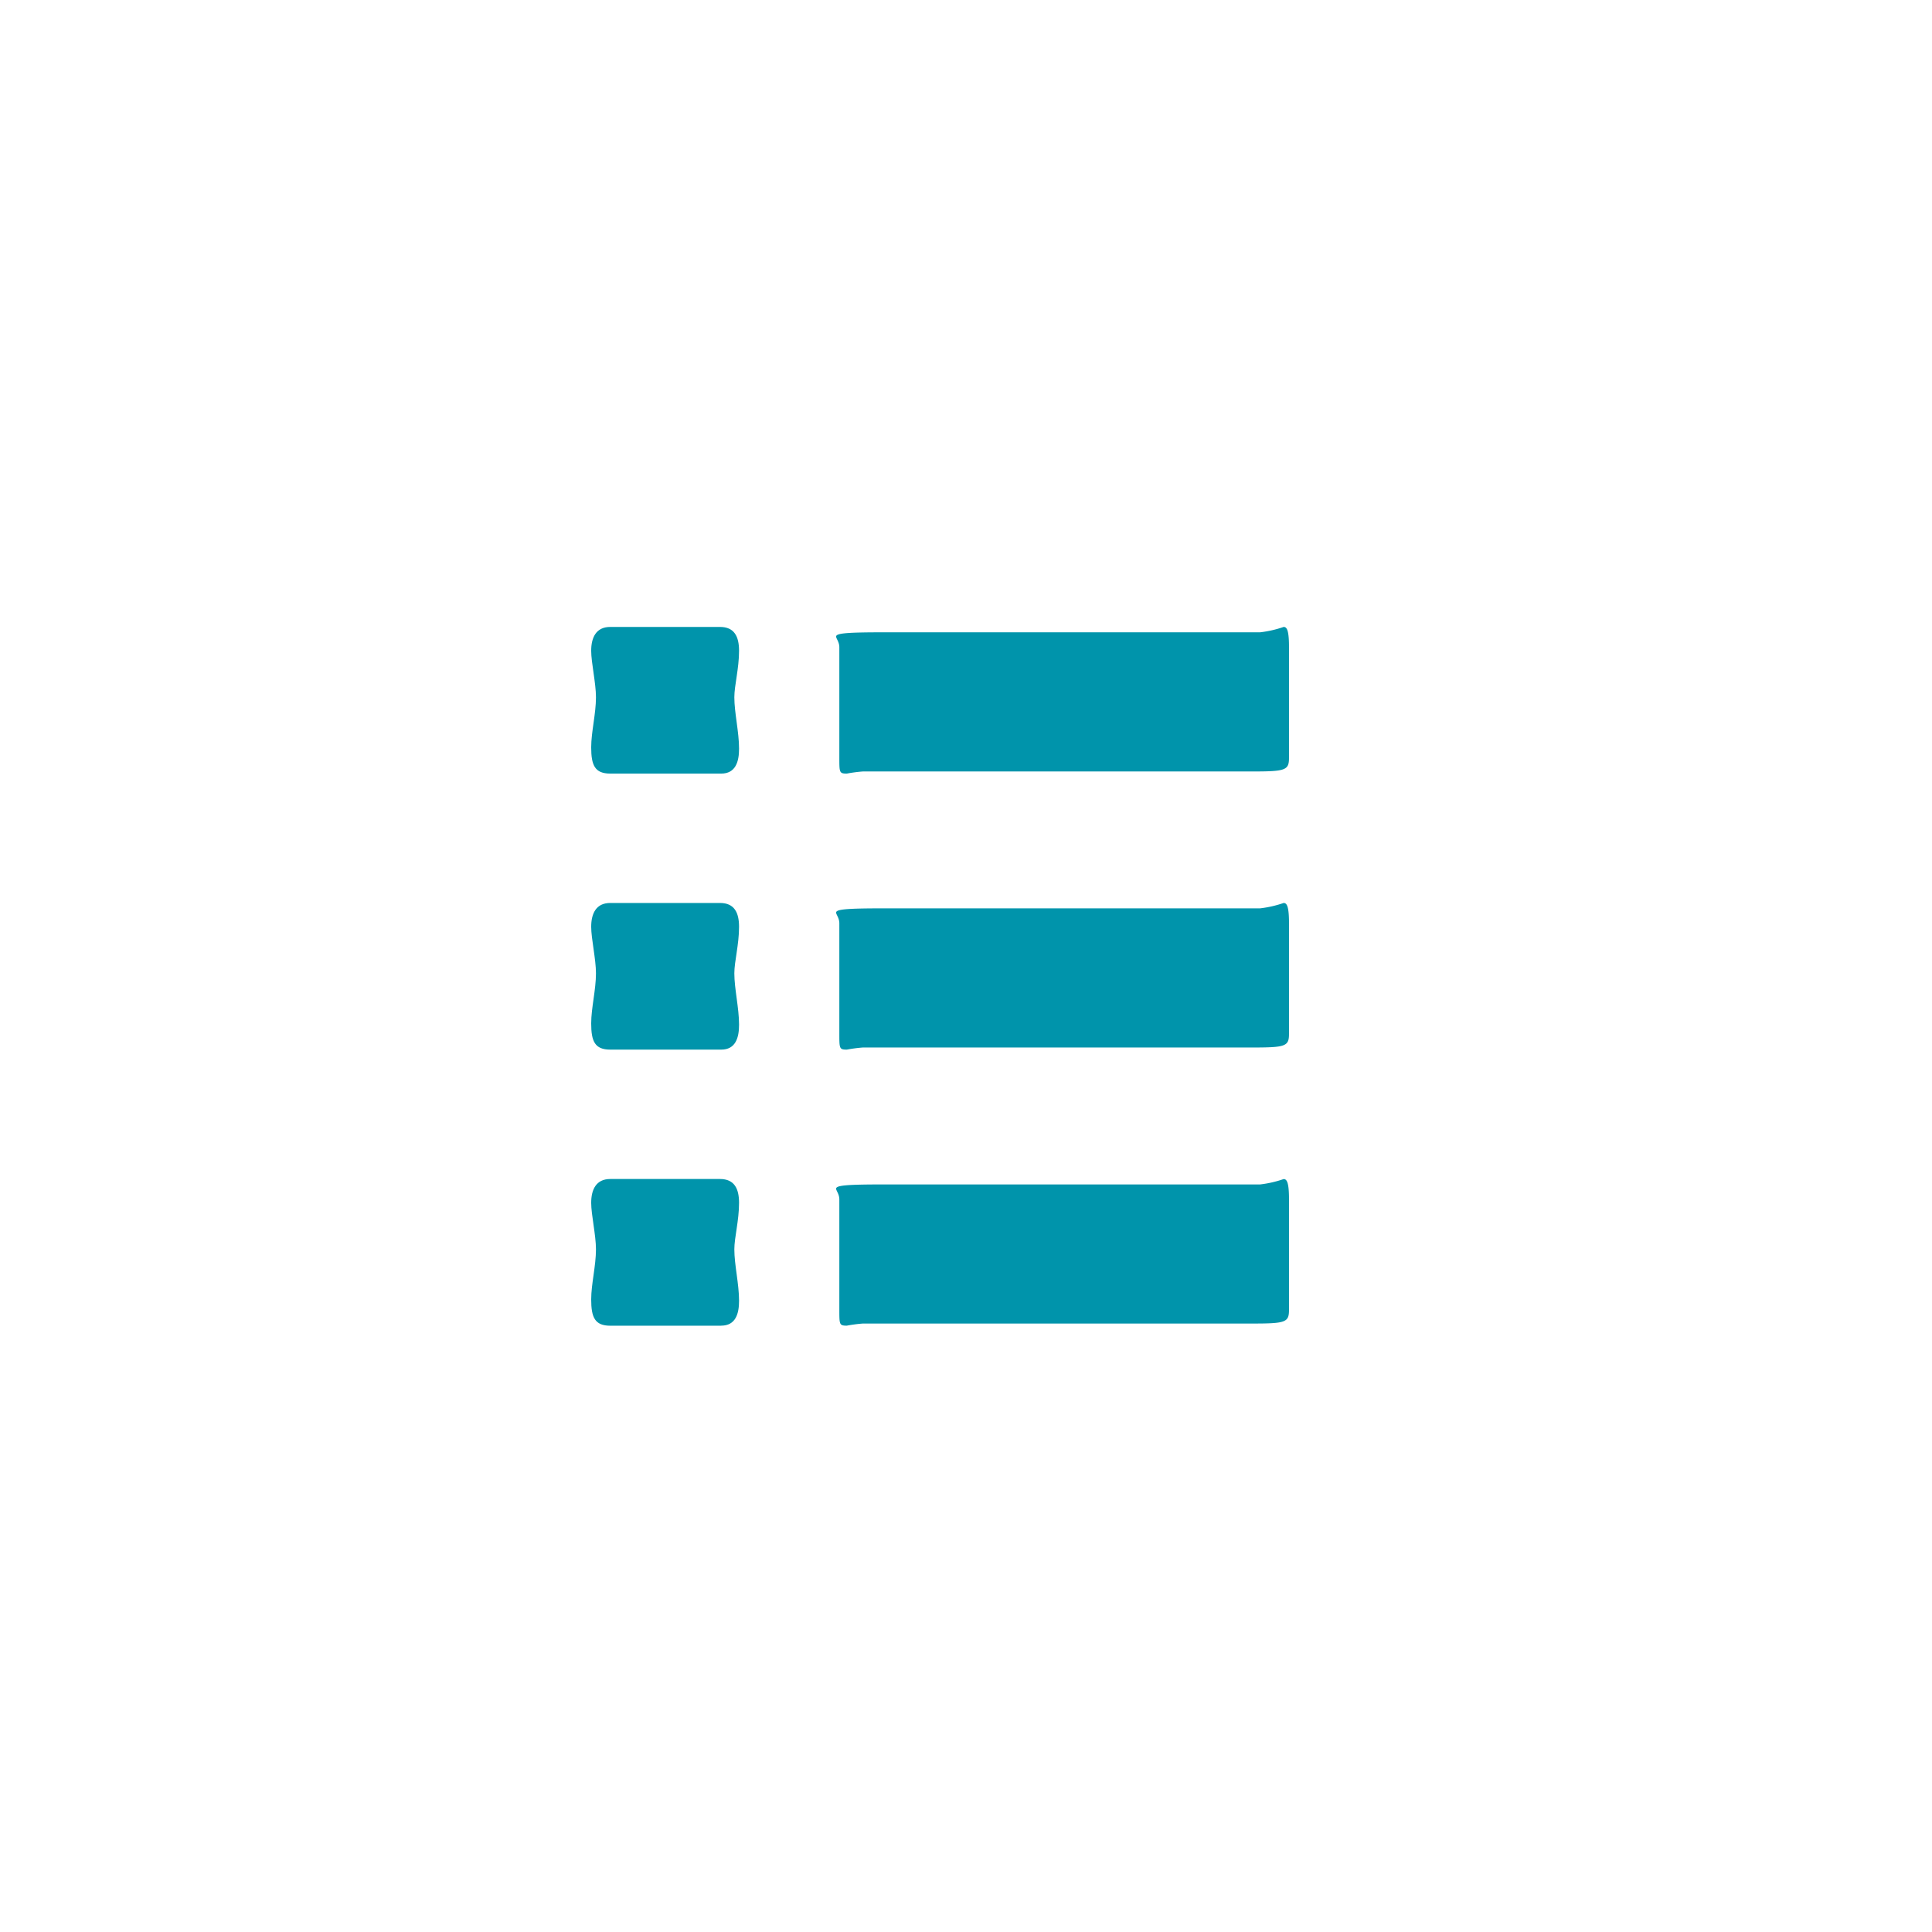
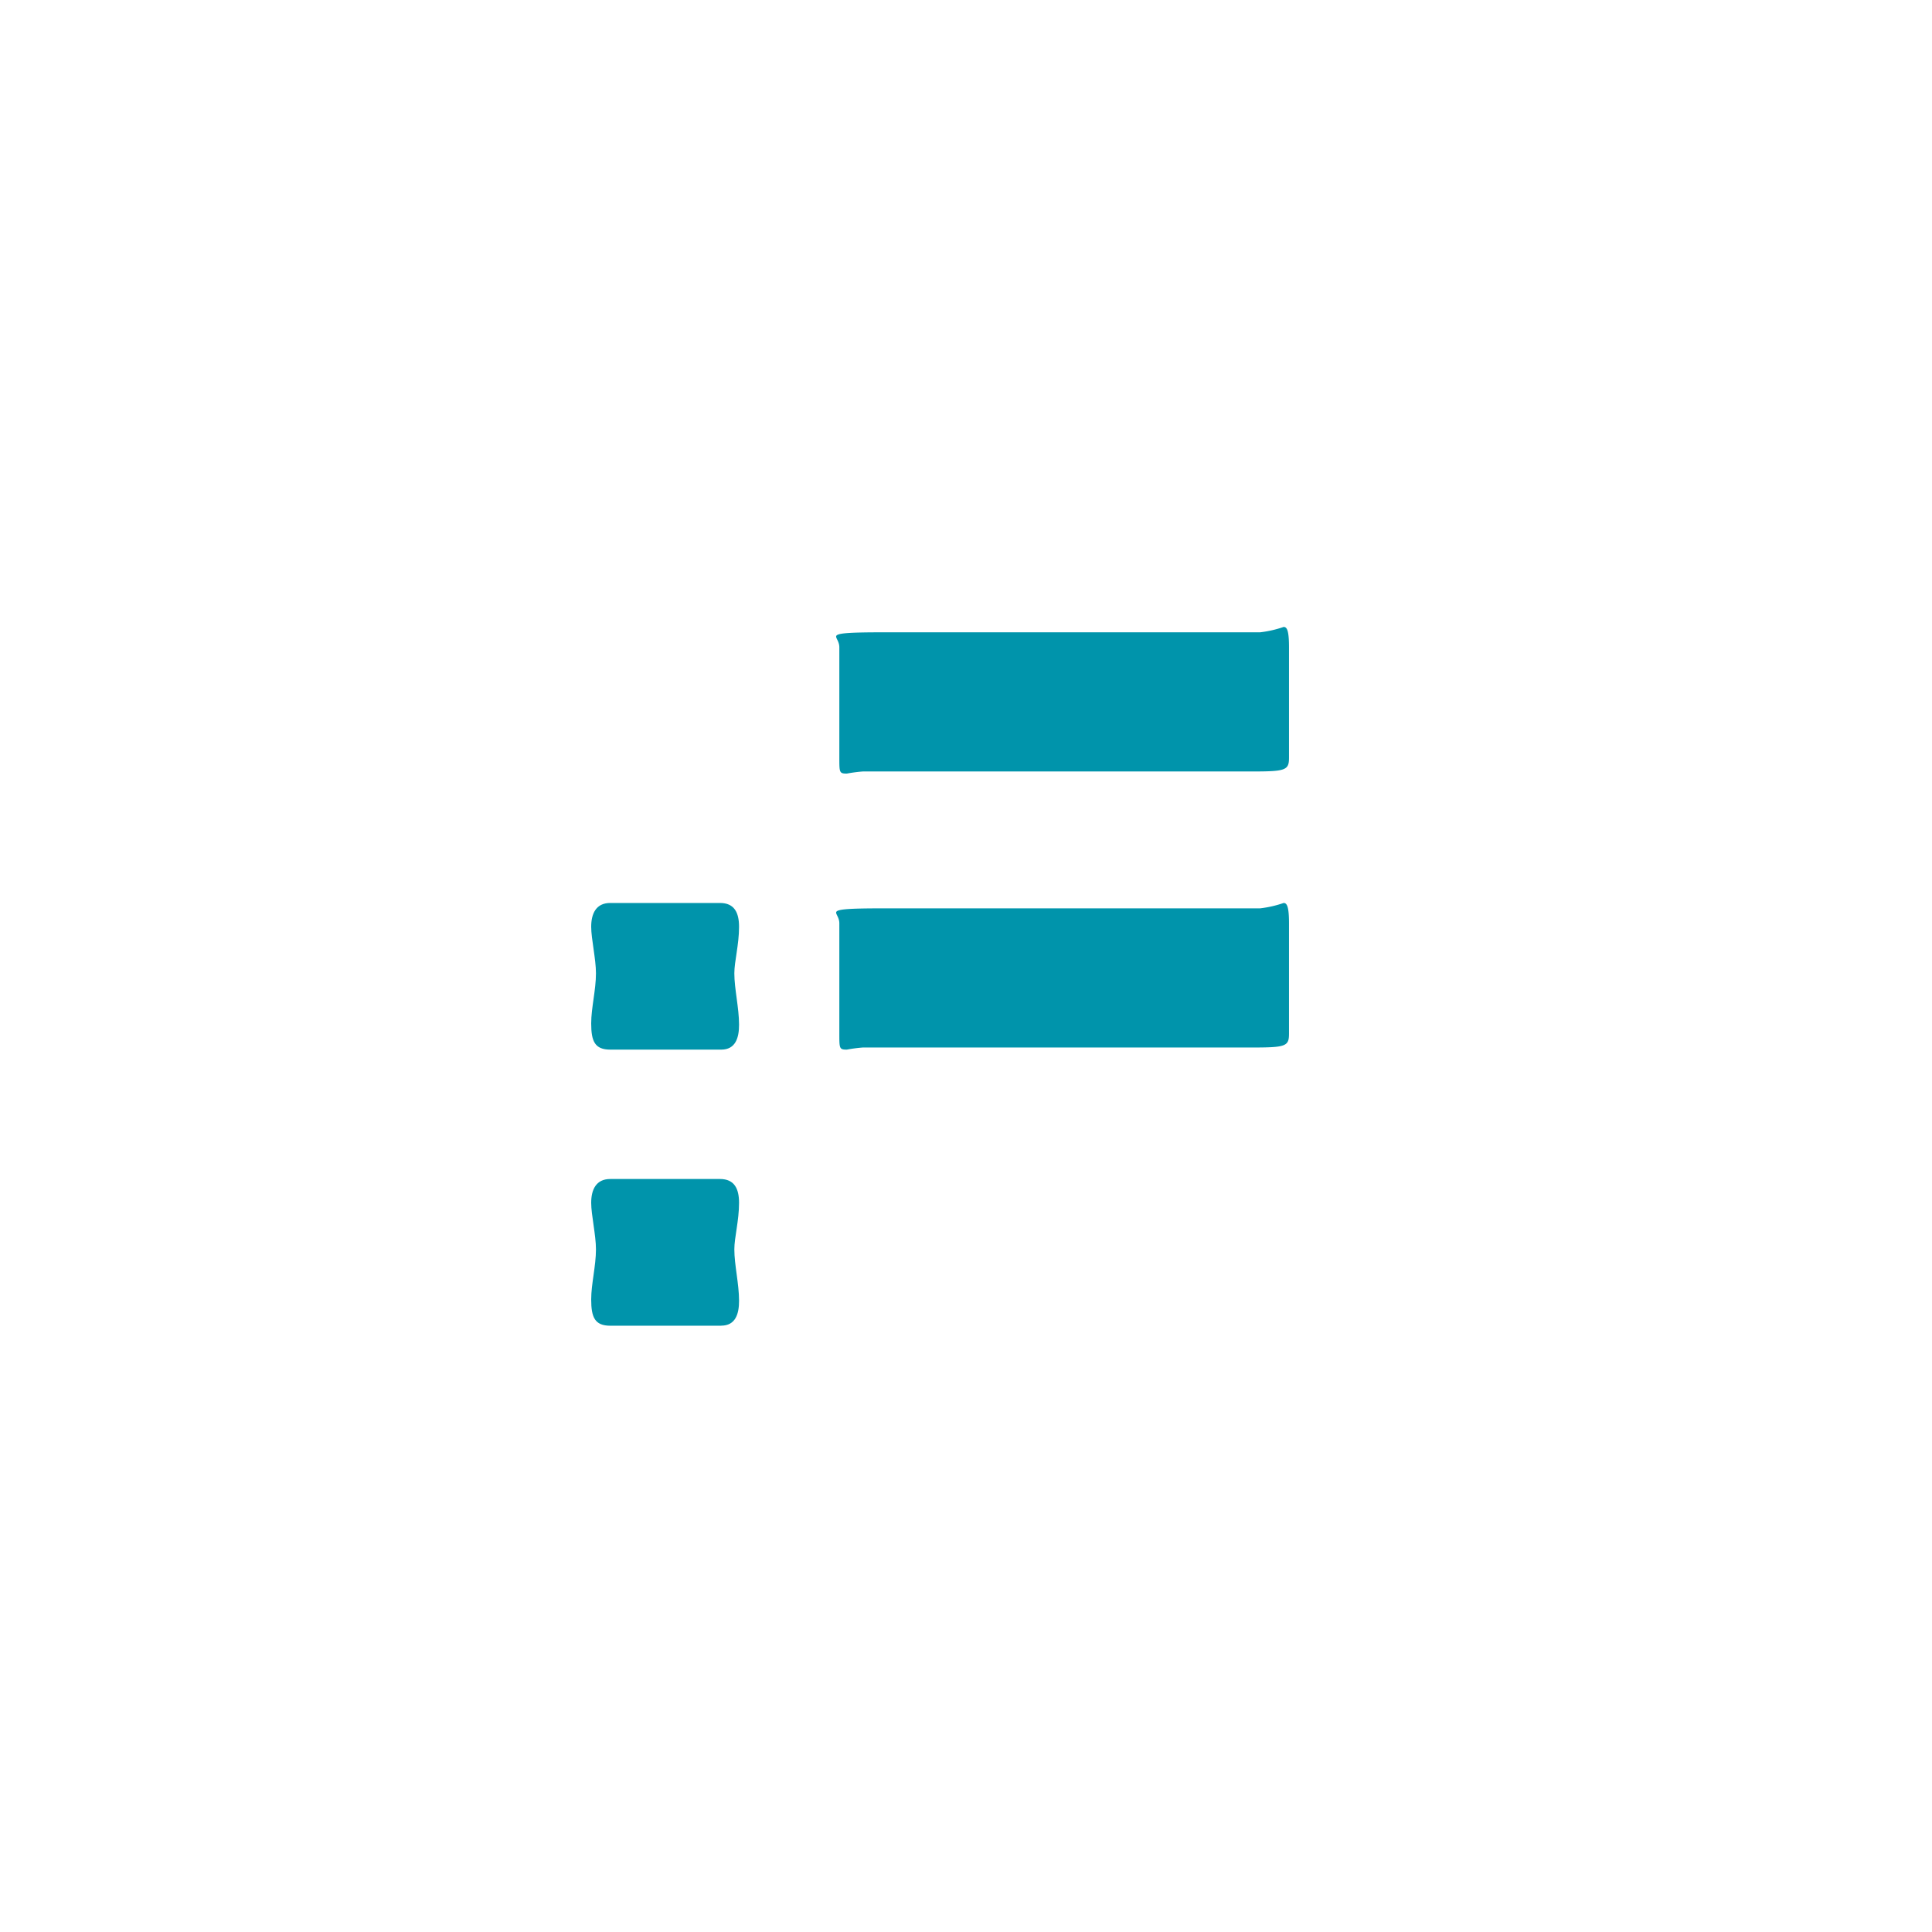
<svg xmlns="http://www.w3.org/2000/svg" xmlns:xlink="http://www.w3.org/1999/xlink" id="Calque_1" data-name="Calque 1" viewBox="0 0 32 32" fill="#0094AB">
  <defs>
    <symbol id="liste" data-name="liste" viewBox="0 0 11.558 11.574">
      <g>
-         <path d="M2.153,2.429H.316C.06,2.429,0,2.291,0,1.995c0-.257.079-.554.079-.83C.079.928,0,.593,0,.395,0,.178.079,0,.316,0H2.133c.238,0,.316.159.316.395,0,.295-.078.573-.078.77,0,.257.078.573.078.85.001.217-.058.414-.295.414" />
        <path d="M11.558,2.164V.337C11.558.054,11.523,0,11.469,0a1.829,1.829,0,0,1-.39.089H4.837c-.62,0-.78.017-.78.07,0,.036.053.089.053.178V2.164c0,.248,0,.265.124.265a2.504,2.504,0,0,1,.266-.035h6.419C11.505,2.395,11.558,2.376,11.558,2.164Z" />
      </g>
      <g>
        <path d="M2.153,7.001H.316C.06,7.001,0,6.863,0,6.567c0-.257.079-.554.079-.83C.079,5.5,0,5.165,0,4.967c0-.217.079-.395.316-.395H2.133c.238,0,.316.159.316.395,0,.295-.078.573-.078.77,0,.257.078.573.078.85.001.217-.058.414-.295.414" />
        <path d="M11.558,6.736V4.909c0-.283-.036-.337-.089-.337a1.829,1.829,0,0,1-.39.089H4.837c-.62,0-.78.017-.78.07,0,.036.053.089.053.178V6.736c0,.248,0,.265.124.265a2.504,2.504,0,0,1,.266-.035h6.419C11.505,6.967,11.558,6.949,11.558,6.736Z" />
      </g>
      <g>
        <path d="M2.153,11.574H.316C.06,11.574,0,11.435,0,11.139c0-.257.079-.554.079-.83C.079,10.073,0,9.737,0,9.539c0-.217.079-.395.316-.395H2.133c.238,0,.316.159.316.395,0,.295-.078.573-.078.77,0,.257.078.573.078.85.001.217-.058.414-.295.414" />
-         <path d="M11.558,11.308V9.482c0-.283-.036-.337-.089-.337a1.829,1.829,0,0,1-.39.089H4.837c-.62,0-.78.017-.78.07,0,.036.053.089.053.178V11.308c0,.248,0,.265.124.265a2.504,2.504,0,0,1,.266-.035h6.419C11.505,11.539,11.558,11.521,11.558,11.308Z" />
      </g>
    </symbol>
  </defs>
  <title>liste</title>
  <use width="11.558" height="11.574" transform="translate(9.792 10.384)" xlink:href="#liste" />
</svg>